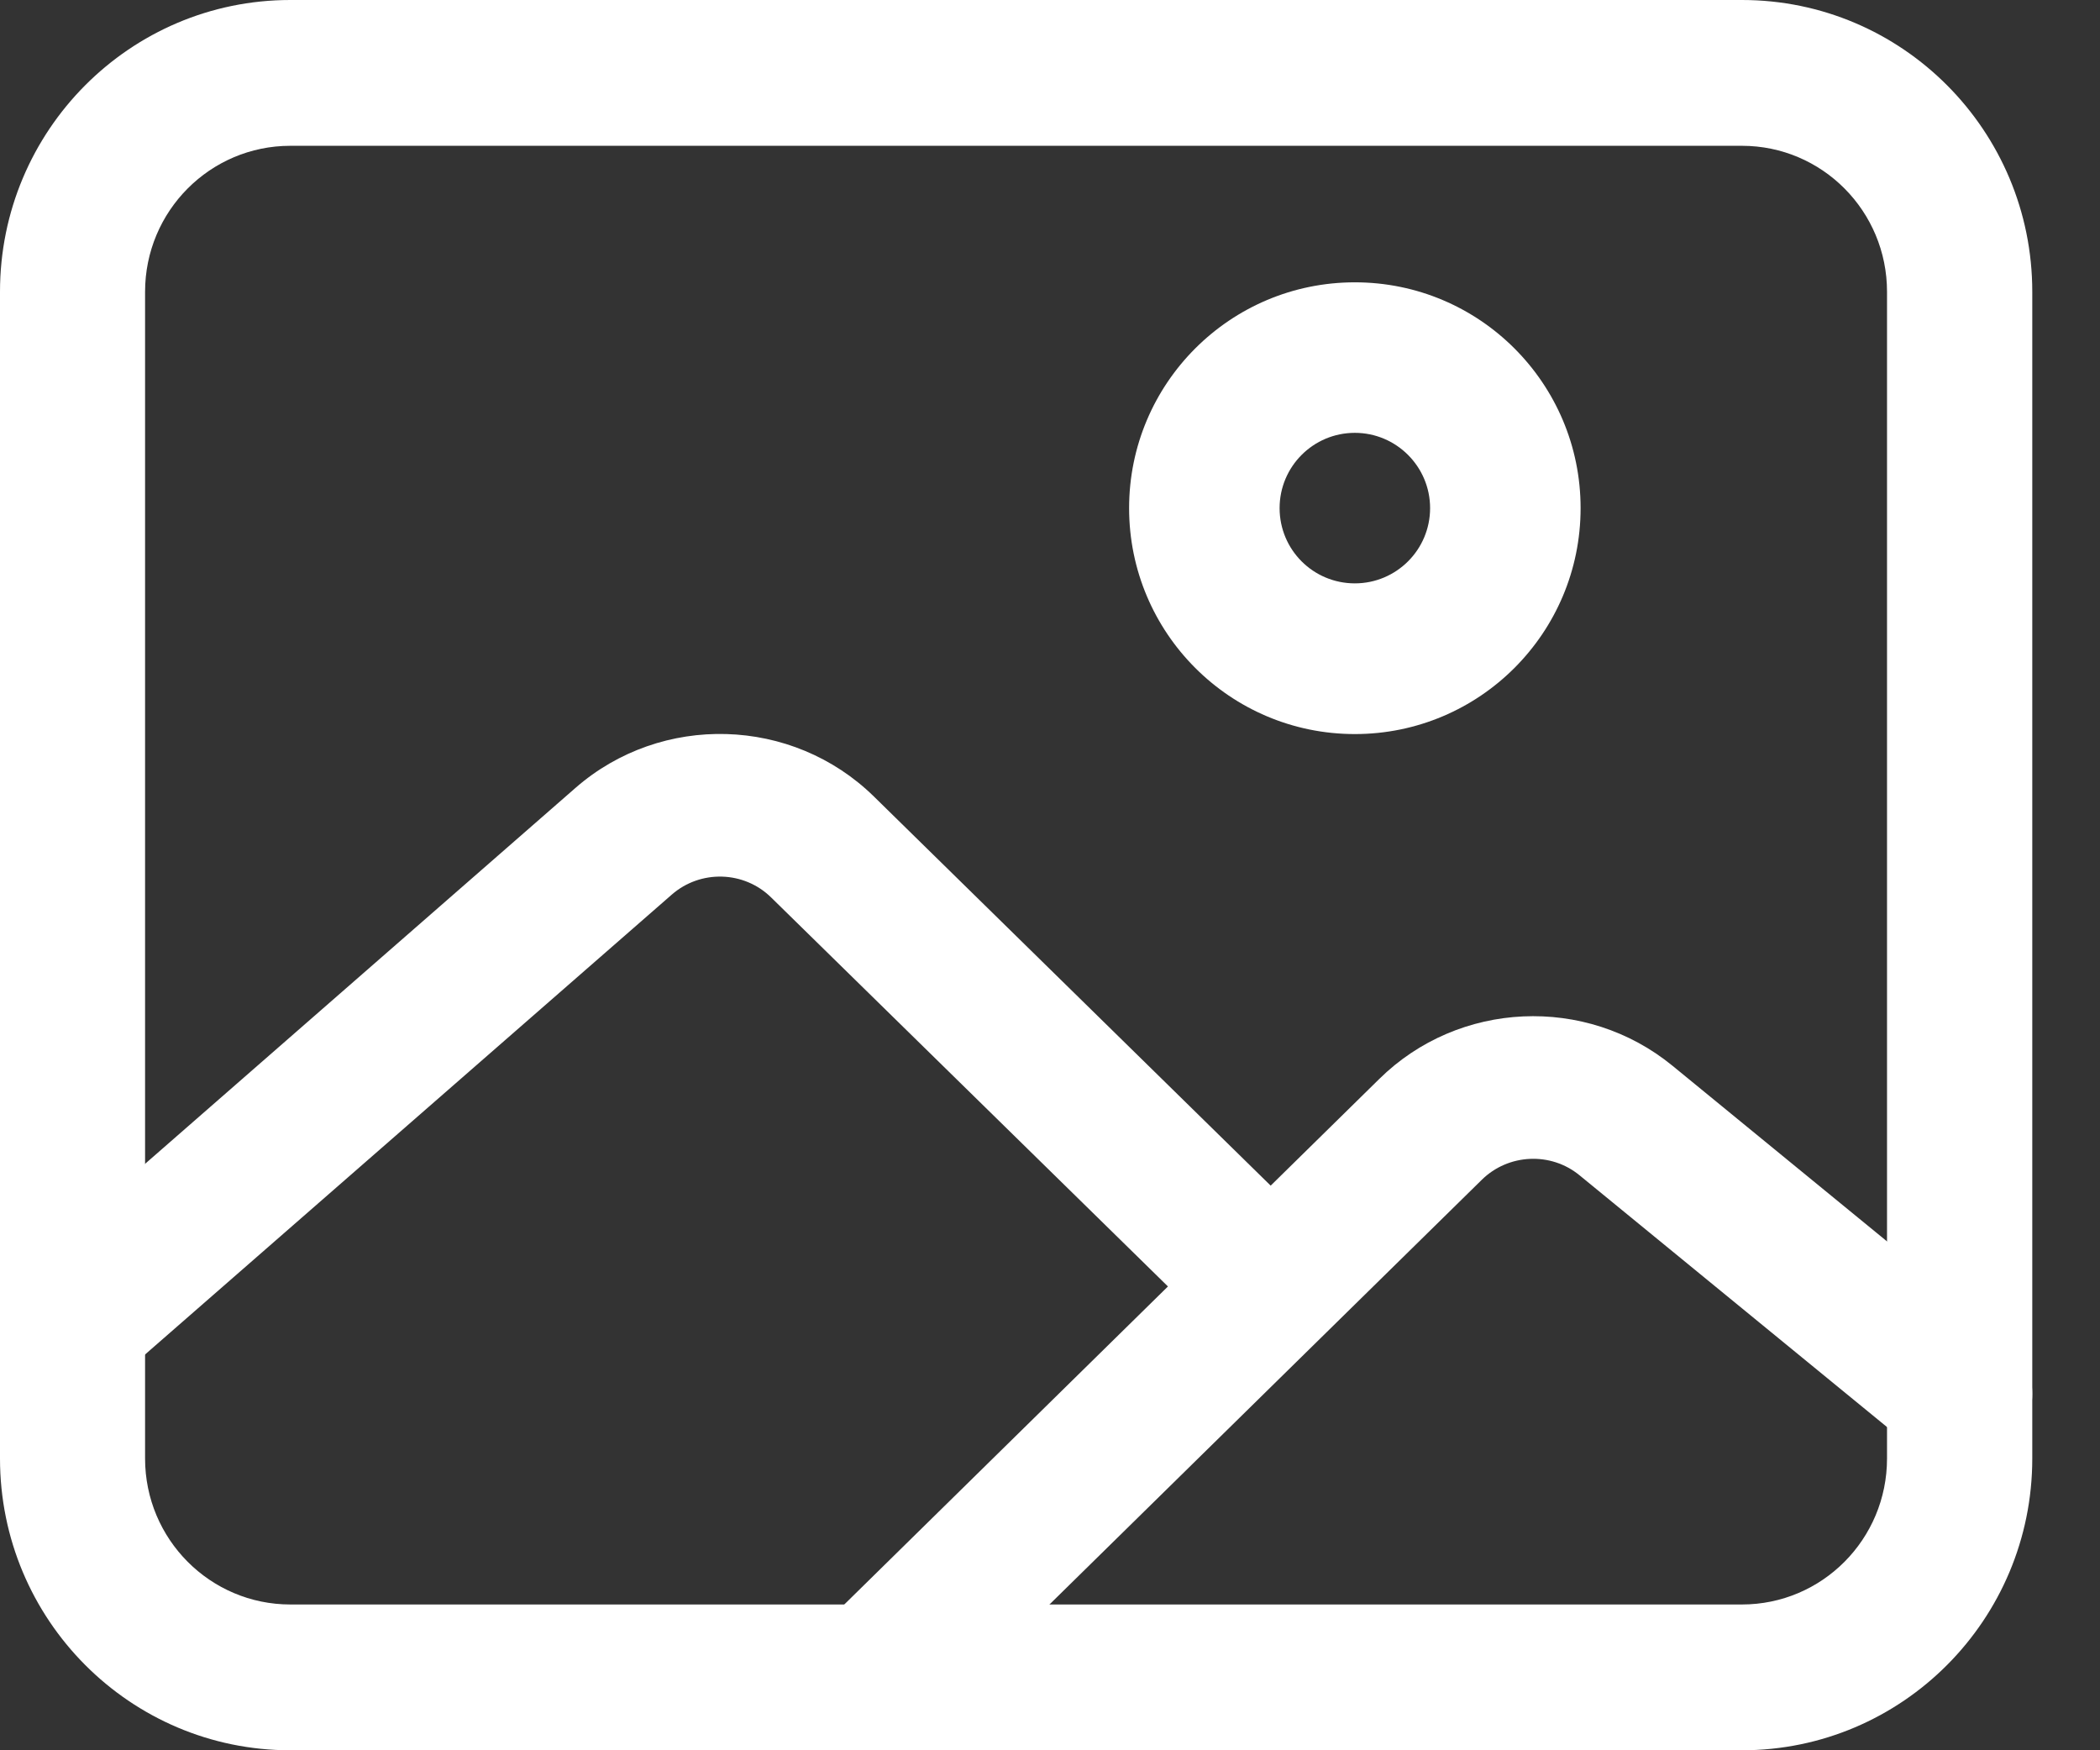
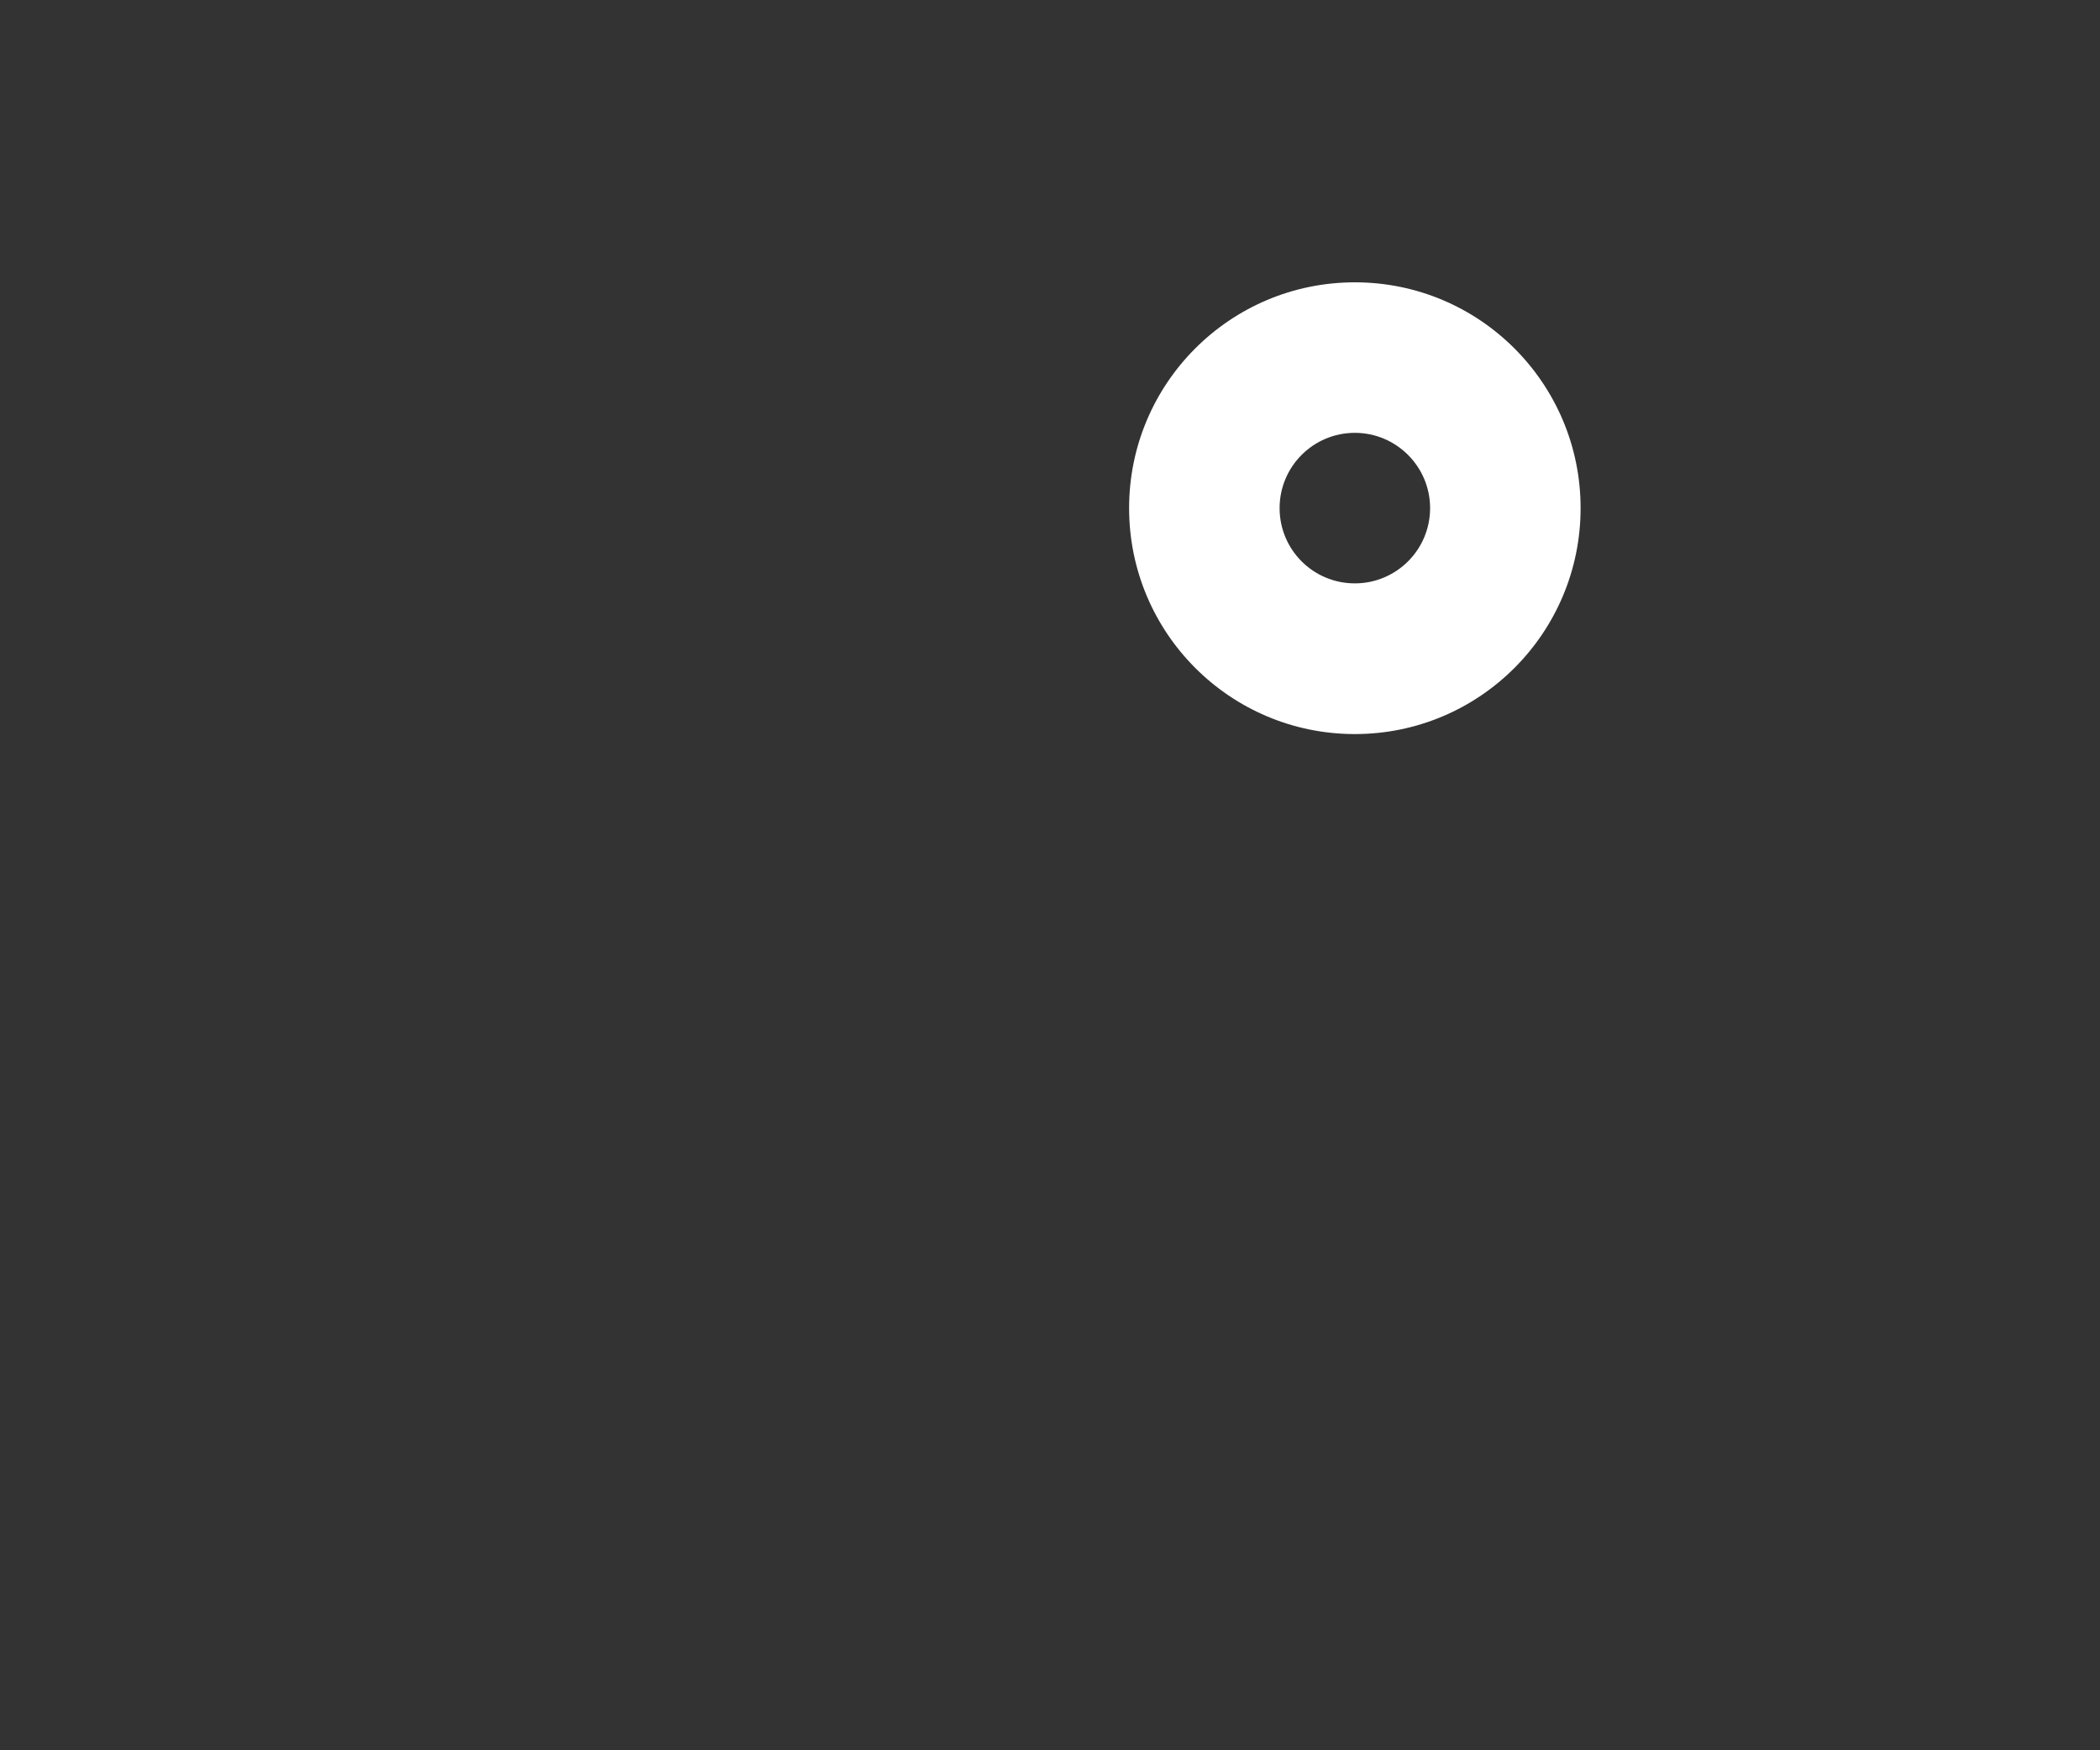
<svg xmlns="http://www.w3.org/2000/svg" width="12px" height="10px" viewBox="0 0 12 10" version="1.1">
  <rect x="0" y="0" width="12" height="10" fill="#333333" stroke="none" />
  <title>photo</title>
  <g id="Symbols" stroke="none" stroke-width="1" fill="none" fill-rule="evenodd">
    <g id="profile_bio_short_v2" transform="translate(-156, -30)" fill="#FFFFFF" fill-rule="nonzero">
      <g id="basic-info-profile" transform="translate(11.485, 5)">
        <g id="photo" transform="translate(144.515, 25)">
-           <path d="M9.954,0 L1.659,0 C0.743,0 0,0.746 0,1.667 L0,8.333 C0,9.254 0.743,10 1.659,10 L9.954,10 C10.87,10 11.613,9.254 11.613,8.333 L11.613,1.667 C11.613,0.746 10.87,0 9.954,0 Z M9.954,0.833 C10.412,0.833 10.783,1.206 10.783,1.667 L10.783,8.333 C10.783,8.794 10.412,9.167 9.954,9.167 L1.659,9.167 C1.201,9.167 0.829,8.794 0.829,8.333 L0.829,1.667 C0.829,1.206 1.201,0.833 1.659,0.833 L9.954,0.833 Z" id="Rectangle" />
          <path d="M7.742,1.613 C7.029,1.613 6.452,2.191 6.452,2.903 C6.452,3.616 7.029,4.194 7.742,4.194 C8.455,4.194 9.032,3.616 9.032,2.903 C9.032,2.191 8.455,1.613 7.742,1.613 Z M7.742,2.473 C7.979,2.473 8.172,2.666 8.172,2.903 C8.172,3.141 7.979,3.333 7.742,3.333 C7.504,3.333 7.312,3.141 7.312,2.903 C7.312,2.666 7.504,2.473 7.742,2.473 Z" id="Oval" />
-           <path d="M4.994,4.551 L7.261,6.774 L7.881,6.165 C8.335,5.717 9.062,5.684 9.557,6.089 L11.464,7.65 C11.64,7.795 11.663,8.051 11.517,8.224 C11.37,8.397 11.108,8.42 10.933,8.276 L9.026,6.715 C8.862,6.58 8.619,6.591 8.467,6.741 L5.27,9.881 C5.108,10.04 4.846,10.04 4.684,9.881 C4.522,9.722 4.522,9.464 4.684,9.305 L6.674,7.35 L4.407,5.128 C4.252,4.975 4.003,4.968 3.839,5.111 L0.69,7.86 C0.519,8.01 0.257,7.995 0.105,7.827 C-0.047,7.658 -0.032,7.401 0.139,7.252 L3.288,4.502 C3.78,4.072 4.528,4.094 4.994,4.551 Z" id="Shape" />
        </g>
      </g>
    </g>
  </g>
</svg>